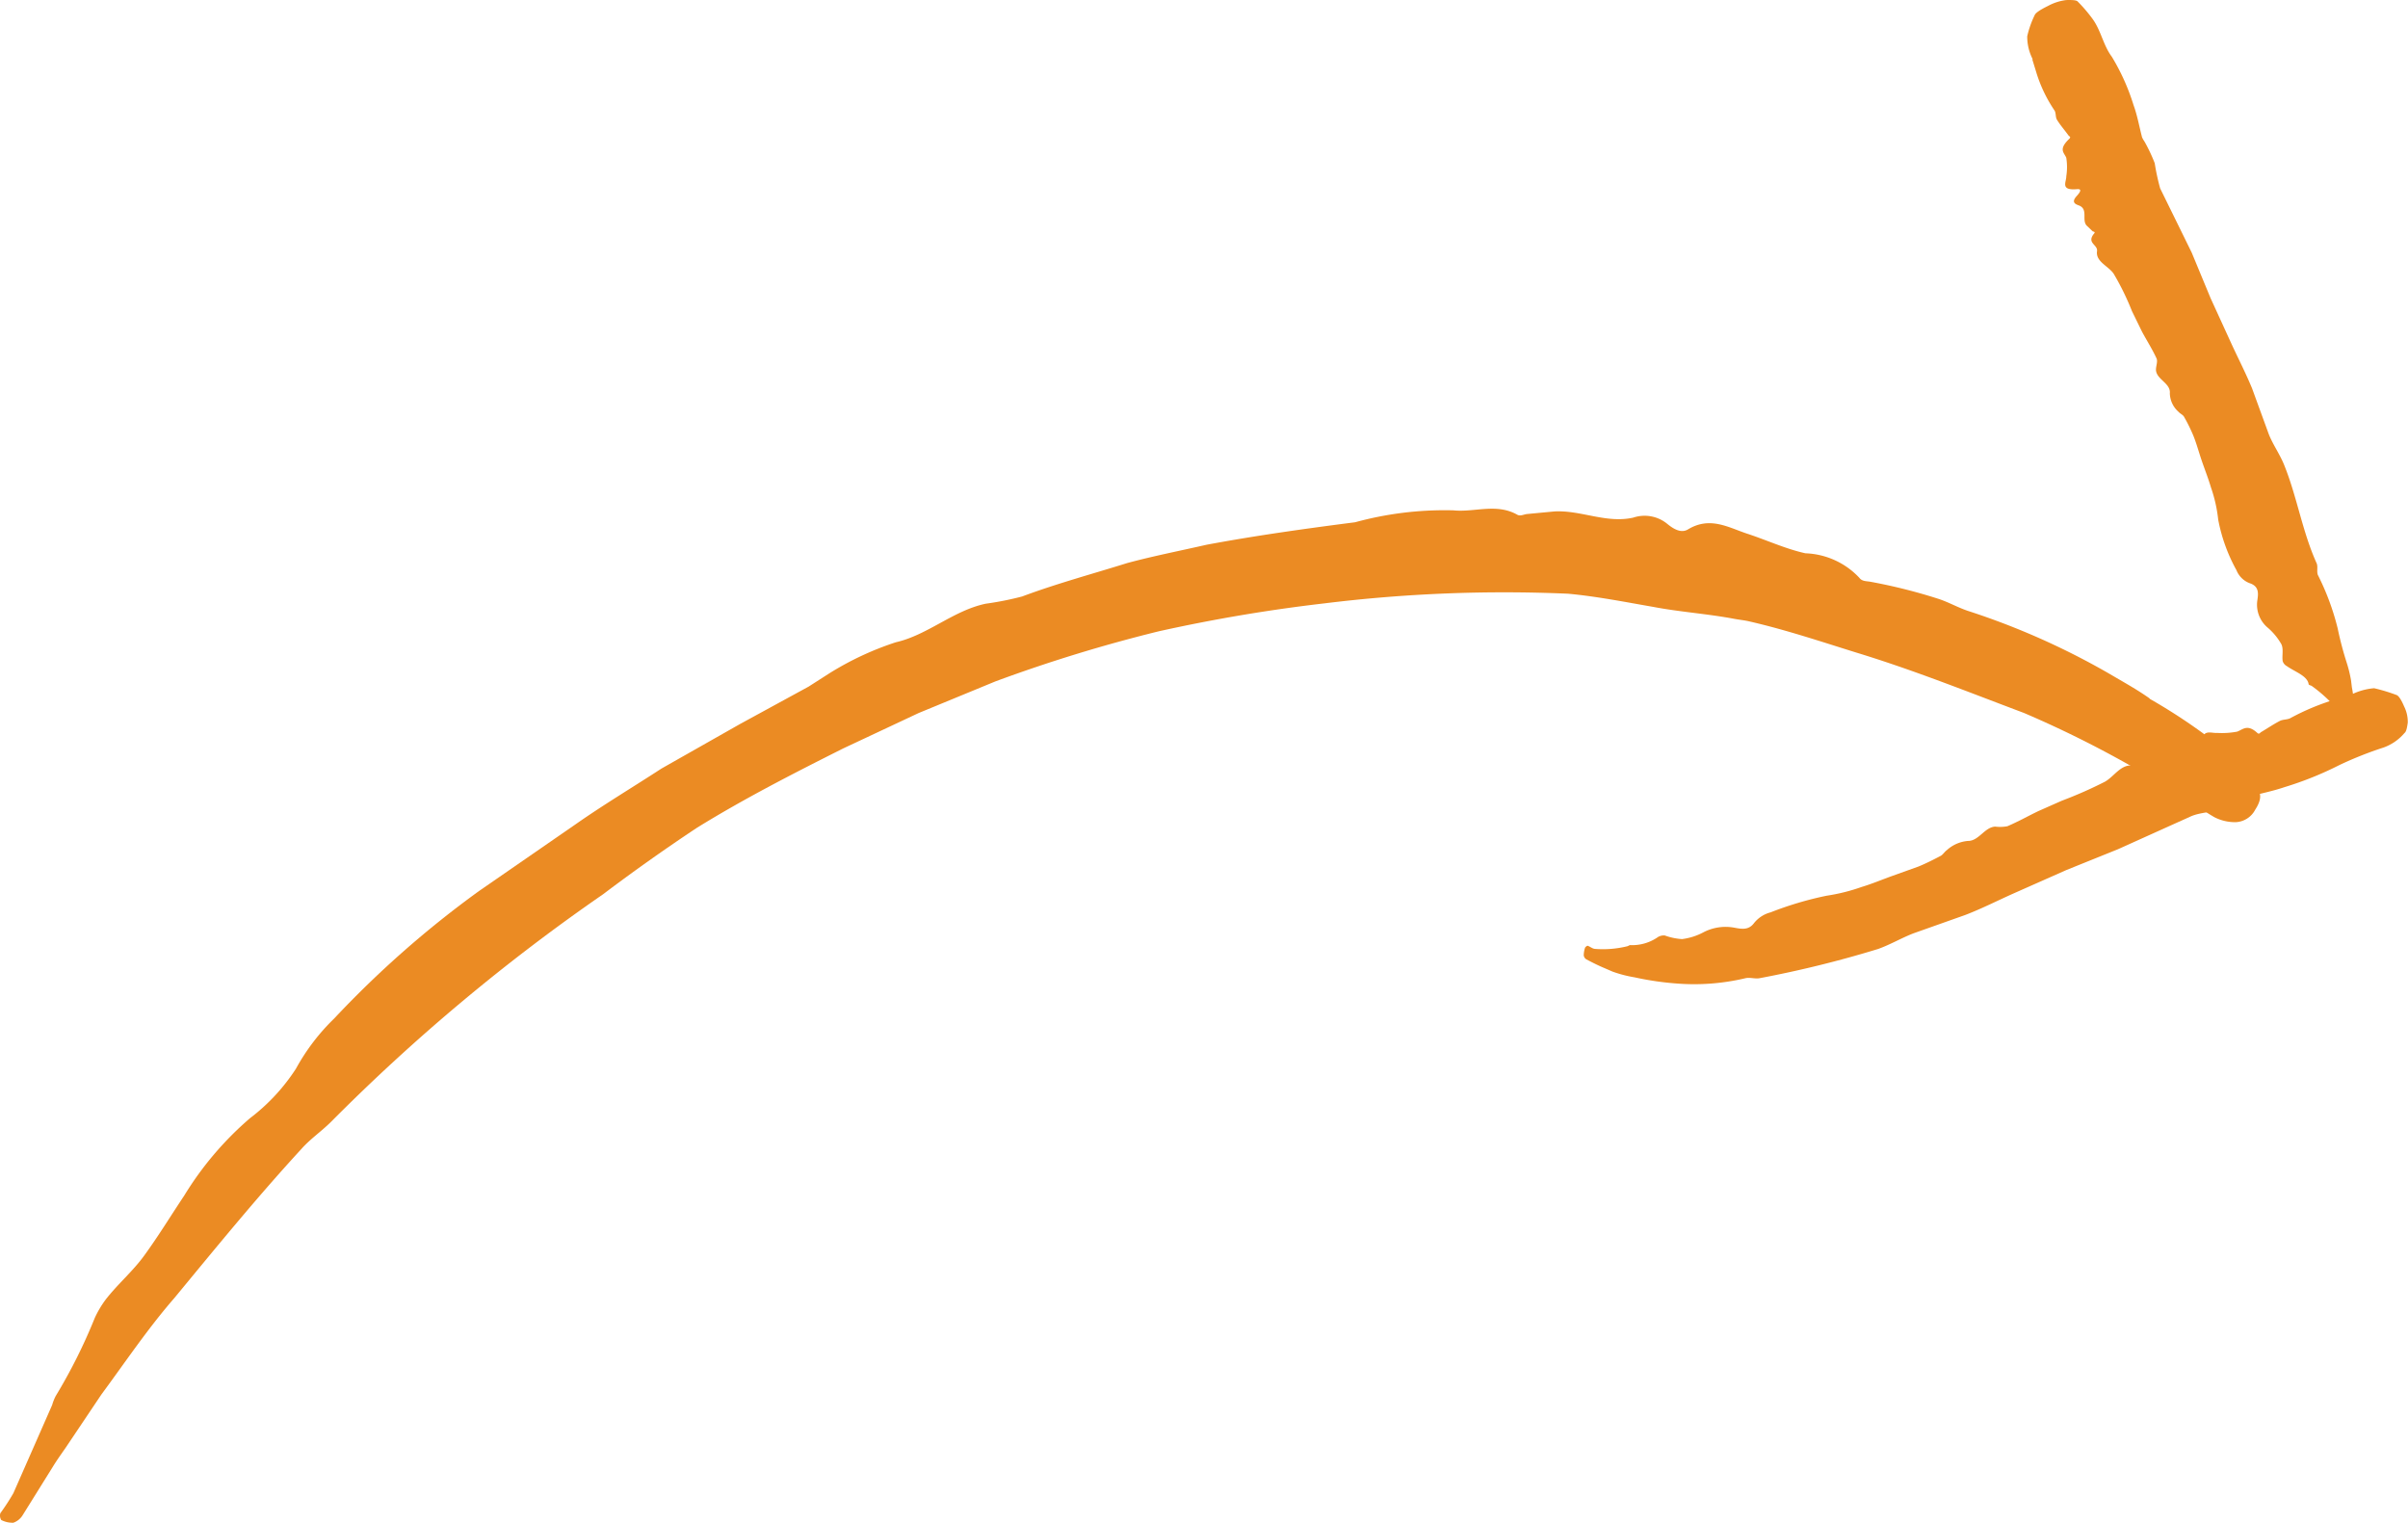
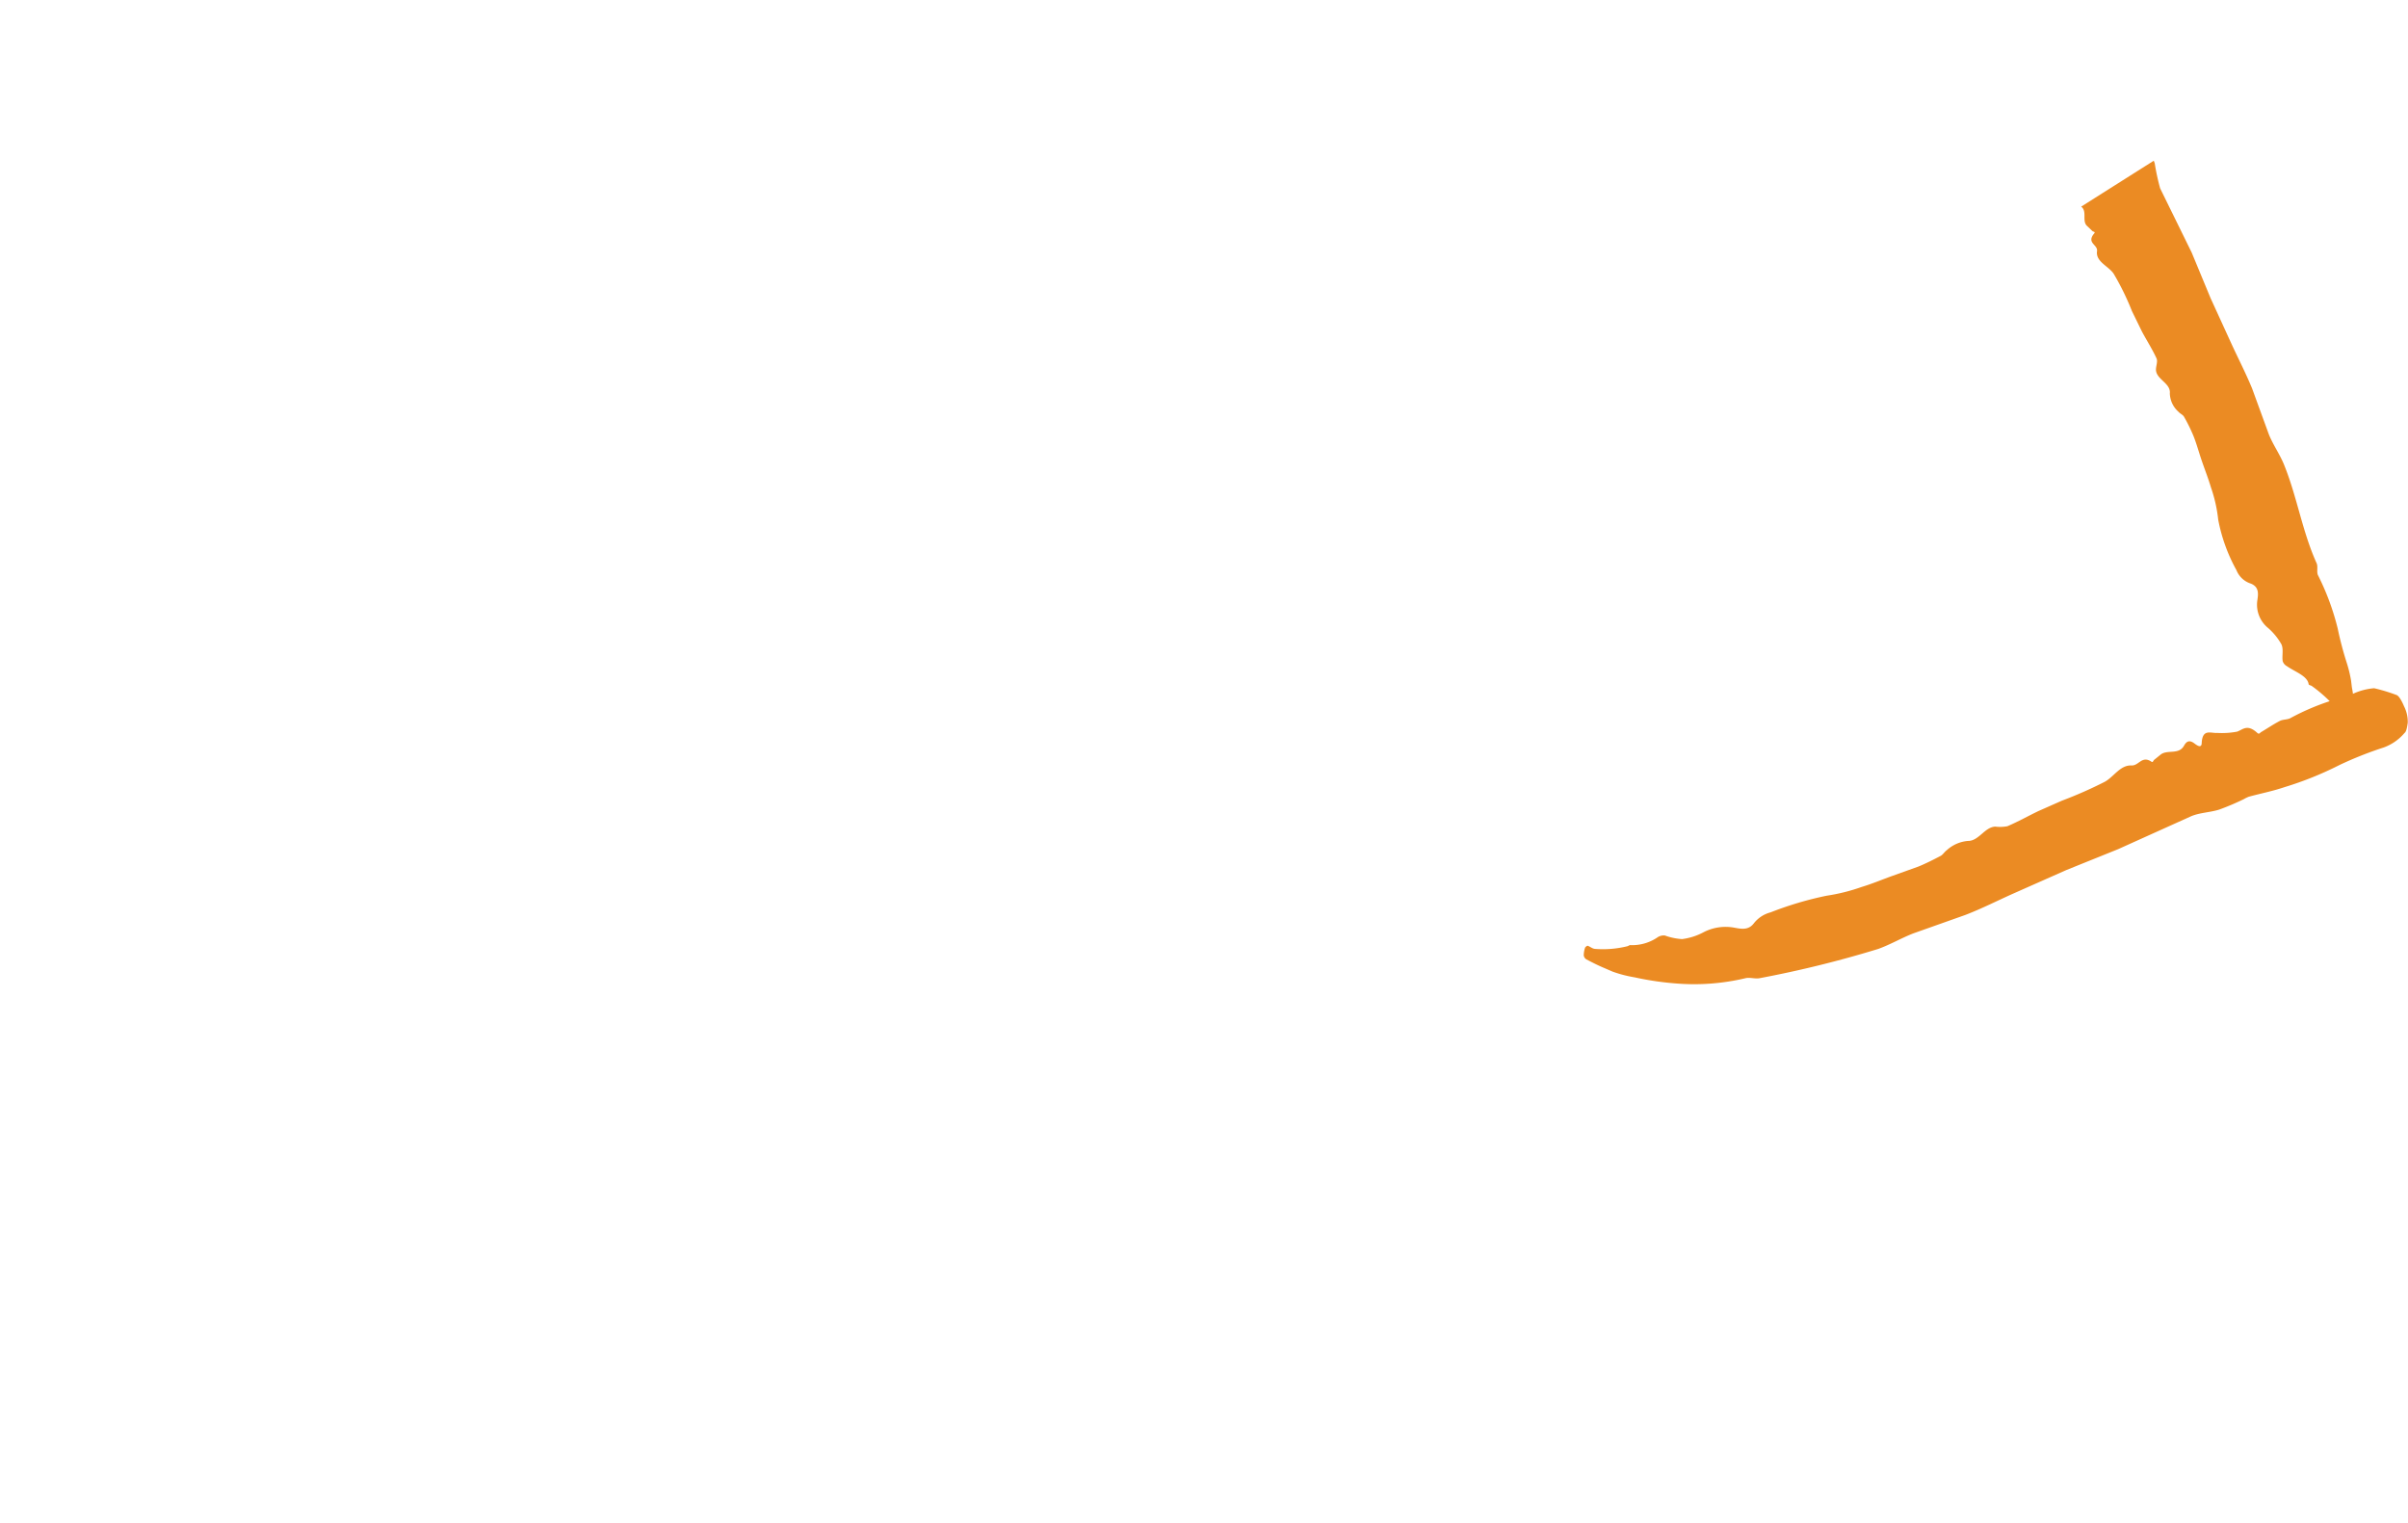
<svg xmlns="http://www.w3.org/2000/svg" width="109.5" height="69.242" viewBox="0 0 109.5 69.242">
  <defs>
    <style>.a{fill:#eb8b23;}.b{clip-path:url(#a);}</style>
    <clipPath id="a">
-       <path class="a" d="M0-38.9H109.5v-69.242H0Z" transform="translate(0 108.139)" />
+       <path class="a" d="M0-38.9H109.5v-69.242Z" transform="translate(0 108.139)" />
    </clipPath>
  </defs>
  <g transform="translate(0 108.139)">
    <g class="b" transform="translate(0 -108.139)">
      <g transform="translate(0 23.129)">
-         <path class="a" d="M-54.916-4.849c-.578-.41-1.2-.751-1.806-1.108A33.516,33.516,0,0,0-63.13-8.816c-.494-.156-.949-.428-1.445-.581a24.623,24.623,0,0,0-3.02-.757c-.182-.038-.4-.012-.524-.18a3.531,3.531,0,0,0-2.456-1.119c-.909-.2-1.776-.608-2.675-.9-.845-.284-1.671-.784-2.658-.191-.32.2-.675-.019-.962-.257a1.626,1.626,0,0,0-1.537-.273c-1.228.273-2.374-.348-3.583-.282l-1.238.117c-.15.014-.311.111-.448.033-.954-.538-1.943-.1-2.908-.2a15.39,15.39,0,0,0-4.467.542c-2.263.291-4.519.605-6.757,1.023-1.2.274-2.411.51-3.6.83-1.6.5-3.216.935-4.784,1.521a14.041,14.041,0,0,1-1.655.329c-1.477.309-2.636,1.423-4.092,1.754a13.754,13.754,0,0,0-3.028,1.416l-.937.6-3.117,1.7-3.572,2.025c-1.3.846-2.635,1.645-3.907,2.535L-130.887,3.9a45.925,45.925,0,0,0-6.591,5.8,9.584,9.584,0,0,0-1.739,2.283,8.885,8.885,0,0,1-2.086,2.247,14.809,14.809,0,0,0-2.994,3.522c-.61.914-1.182,1.852-1.824,2.733-.514.708-1.2,1.29-1.738,1.981a4.628,4.628,0,0,0-.507.852,24.58,24.58,0,0,1-1.774,3.544,2.231,2.231,0,0,0-.163.412l-1.763,4.008a10.039,10.039,0,0,1-.592.91.376.376,0,0,0,.04.309,1.112,1.112,0,0,0,.552.124.813.813,0,0,0,.423-.343l1.371-2.2c.186-.306.4-.6.6-.891l1.611-2.4c1.087-1.471,2.107-2.994,3.31-4.375,1.894-2.295,3.773-4.6,5.783-6.785.4-.454.918-.805,1.347-1.233A87.541,87.541,0,0,1-125.245,4.047q2.088-1.577,4.27-3.024c2.151-1.328,4.4-2.477,6.653-3.607L-110.9-4.19l3.493-1.439a68.76,68.76,0,0,1,7.427-2.277,74,74,0,0,1,7.557-1.273A66.709,66.709,0,0,1-81.37-9.615c1.3.12,2.6.378,3.879.6,1.213.231,2.45.311,3.662.539.242.047.49.067.731.127,1.644.378,3.239.914,4.838,1.411,2.591.789,5.088,1.792,7.621,2.744a48.234,48.234,0,0,1,5.8,2.955c1.007.512,1.888,1.215,2.862,1.786a2.058,2.058,0,0,0,.982.225A1.054,1.054,0,0,0-50.119.2c.269-.412.277-.709.115-.9a19.747,19.747,0,0,0-1.783-2.033,25.614,25.614,0,0,0-3.139-2.107Z" transform="translate(152.674 13.481)" />
-       </g>
+         </g>
      <g transform="translate(72.019 31.289)">
        <path class="a" d="M-19.546-.186-20.183,0a10.771,10.771,0,0,0-2.031.849c-.147.072-.33.05-.475.125-.291.15-.566.339-.85.506-.051.03-.085.117-.172.037-.454-.416-.652-.154-.915-.058a3.718,3.718,0,0,1-.913.058c-.286.024-.67-.207-.7.467-.011.219-.173.134-.323.018-.25-.193-.379-.087-.483.1-.237.417-.733.168-1.046.389l-.313.253c-.038.031-.053.129-.116.085-.439-.3-.578.184-.907.168-.512-.026-.8.506-1.213.739A19.289,19.289,0,0,1-32.6,4.6l-1.058.468c-.474.227-.935.487-1.417.692a1.8,1.8,0,0,1-.556.017c-.487.029-.741.657-1.241.652a1.624,1.624,0,0,0-.962.423c-.1.071-.171.2-.274.255-.332.175-.667.345-1.012.486l-1.214.435c-.456.165-.9.352-1.364.492a8.564,8.564,0,0,1-1.6.4,15.522,15.522,0,0,0-2.548.757,1.416,1.416,0,0,0-.765.506c-.252.323-.588.243-.909.185a2.178,2.178,0,0,0-1.374.213,2.821,2.821,0,0,1-.975.311,2.8,2.8,0,0,1-.788-.166.544.544,0,0,0-.3.067,2.043,2.043,0,0,1-1.257.373c-.044-.01-.1.043-.148.052a4.613,4.613,0,0,1-1.47.119c-.121-.011-.217-.106-.33-.142-.028-.008-.111.065-.118.089a1.145,1.145,0,0,0-.06.344.256.256,0,0,0,.123.188c.271.142.547.282.832.4l.355.154a5.681,5.681,0,0,0,1,.26,13.526,13.526,0,0,0,1.938.283,10.115,10.115,0,0,0,3.123-.247c.207-.04.439.047.644,0A49.565,49.565,0,0,0-40.95,11.34c.555-.2,1.063-.5,1.6-.709l2.352-.833c.773-.295,1.514-.677,2.272-1.012l2.342-1.038,2.34-.943,3.327-1.5c.4-.167.858-.17,1.27-.3a11.423,11.423,0,0,0,1.126-.478,1.639,1.639,0,0,1,.221-.108c.54-.147,1.095-.255,1.622-.435a15.439,15.439,0,0,0,2.5-1.005,16.753,16.753,0,0,1,2.016-.8,2.235,2.235,0,0,0,.946-.659c.086-.063.118-.269.147-.465a1.567,1.567,0,0,0-.167-.745c-.143-.337-.265-.5-.357-.521A7.911,7.911,0,0,0-18.4-.515a2.9,2.9,0,0,0-1.14.344Z" transform="translate(54.339 0.518)" />
      </g>
      <g transform="translate(92.187 0)">
        <path class="a" d="M-.128-1.517l.174.565A6.422,6.422,0,0,0,.883.807c.074.124.036.3.112.423.152.247.351.474.524.712.031.043.129.061.031.155-.511.487-.222.629-.133.861a2.7,2.7,0,0,1,0,.84c.006.263-.288.652.485.585.251-.022.142.14,0,.3-.242.26-.129.364.072.434.461.161.135.658.365.916l.266.255c.032.031.143.031.088.1-.382.449.167.509.122.816-.068.477.52.675.756,1.023a11.945,11.945,0,0,1,.832,1.7l.449.919c.218.411.474.807.668,1.229.064.141-.024.343-.025.51,0,.444.676.615.631,1.075a1.157,1.157,0,0,0,.391.843c.069.083.206.139.255.23a7.562,7.562,0,0,1,.437.892c.14.355.239.727.363,1.089.139.41.3.811.423,1.229a6.538,6.538,0,0,1,.33,1.463,7.649,7.649,0,0,0,.83,2.3,1.041,1.041,0,0,0,.645.608c.4.157.348.483.3.8a1.362,1.362,0,0,0,.477,1.207,2.851,2.851,0,0,1,.622.754c.105.224.021.517.058.766a.389.389,0,0,0,.189.228c.368.259.94.444.992.823.005.042.1.05.142.08a6.463,6.463,0,0,1,1.05.94c.069.085.015.214.05.312.008.024.157.022.191.008a3.061,3.061,0,0,0,.469-.216c.109-.083.149-.156.148-.208a3.945,3.945,0,0,0-.083-.766l-.038-.317a5.935,5.935,0,0,0-.2-.818,15.183,15.183,0,0,1-.407-1.546,11.475,11.475,0,0,0-.9-2.431c-.068-.163.013-.382-.061-.543-.65-1.436-.889-3.027-1.483-4.485-.193-.473-.5-.9-.69-1.377l-.761-2.085c-.282-.684-.622-1.344-.932-2.016L7.982,9.346,7.12,7.266,5.685,4.345A10.315,10.315,0,0,1,5.438,3.2a7.666,7.666,0,0,0-.467-.987,1.133,1.133,0,0,1-.109-.191c-.127-.485-.214-.99-.385-1.457a9.858,9.858,0,0,0-.987-2.2C3.093-2.163,3-2.826,2.611-3.36a6.837,6.837,0,0,0-.677-.791c-.066-.07-.3-.069-.514-.065a2.307,2.307,0,0,0-.838.27c-.382.186-.565.323-.6.412a4.392,4.392,0,0,0-.341.966A2.251,2.251,0,0,0-.11-1.525Z" transform="translate(0.357 4.218)" />
      </g>
    </g>
  </g>
</svg>